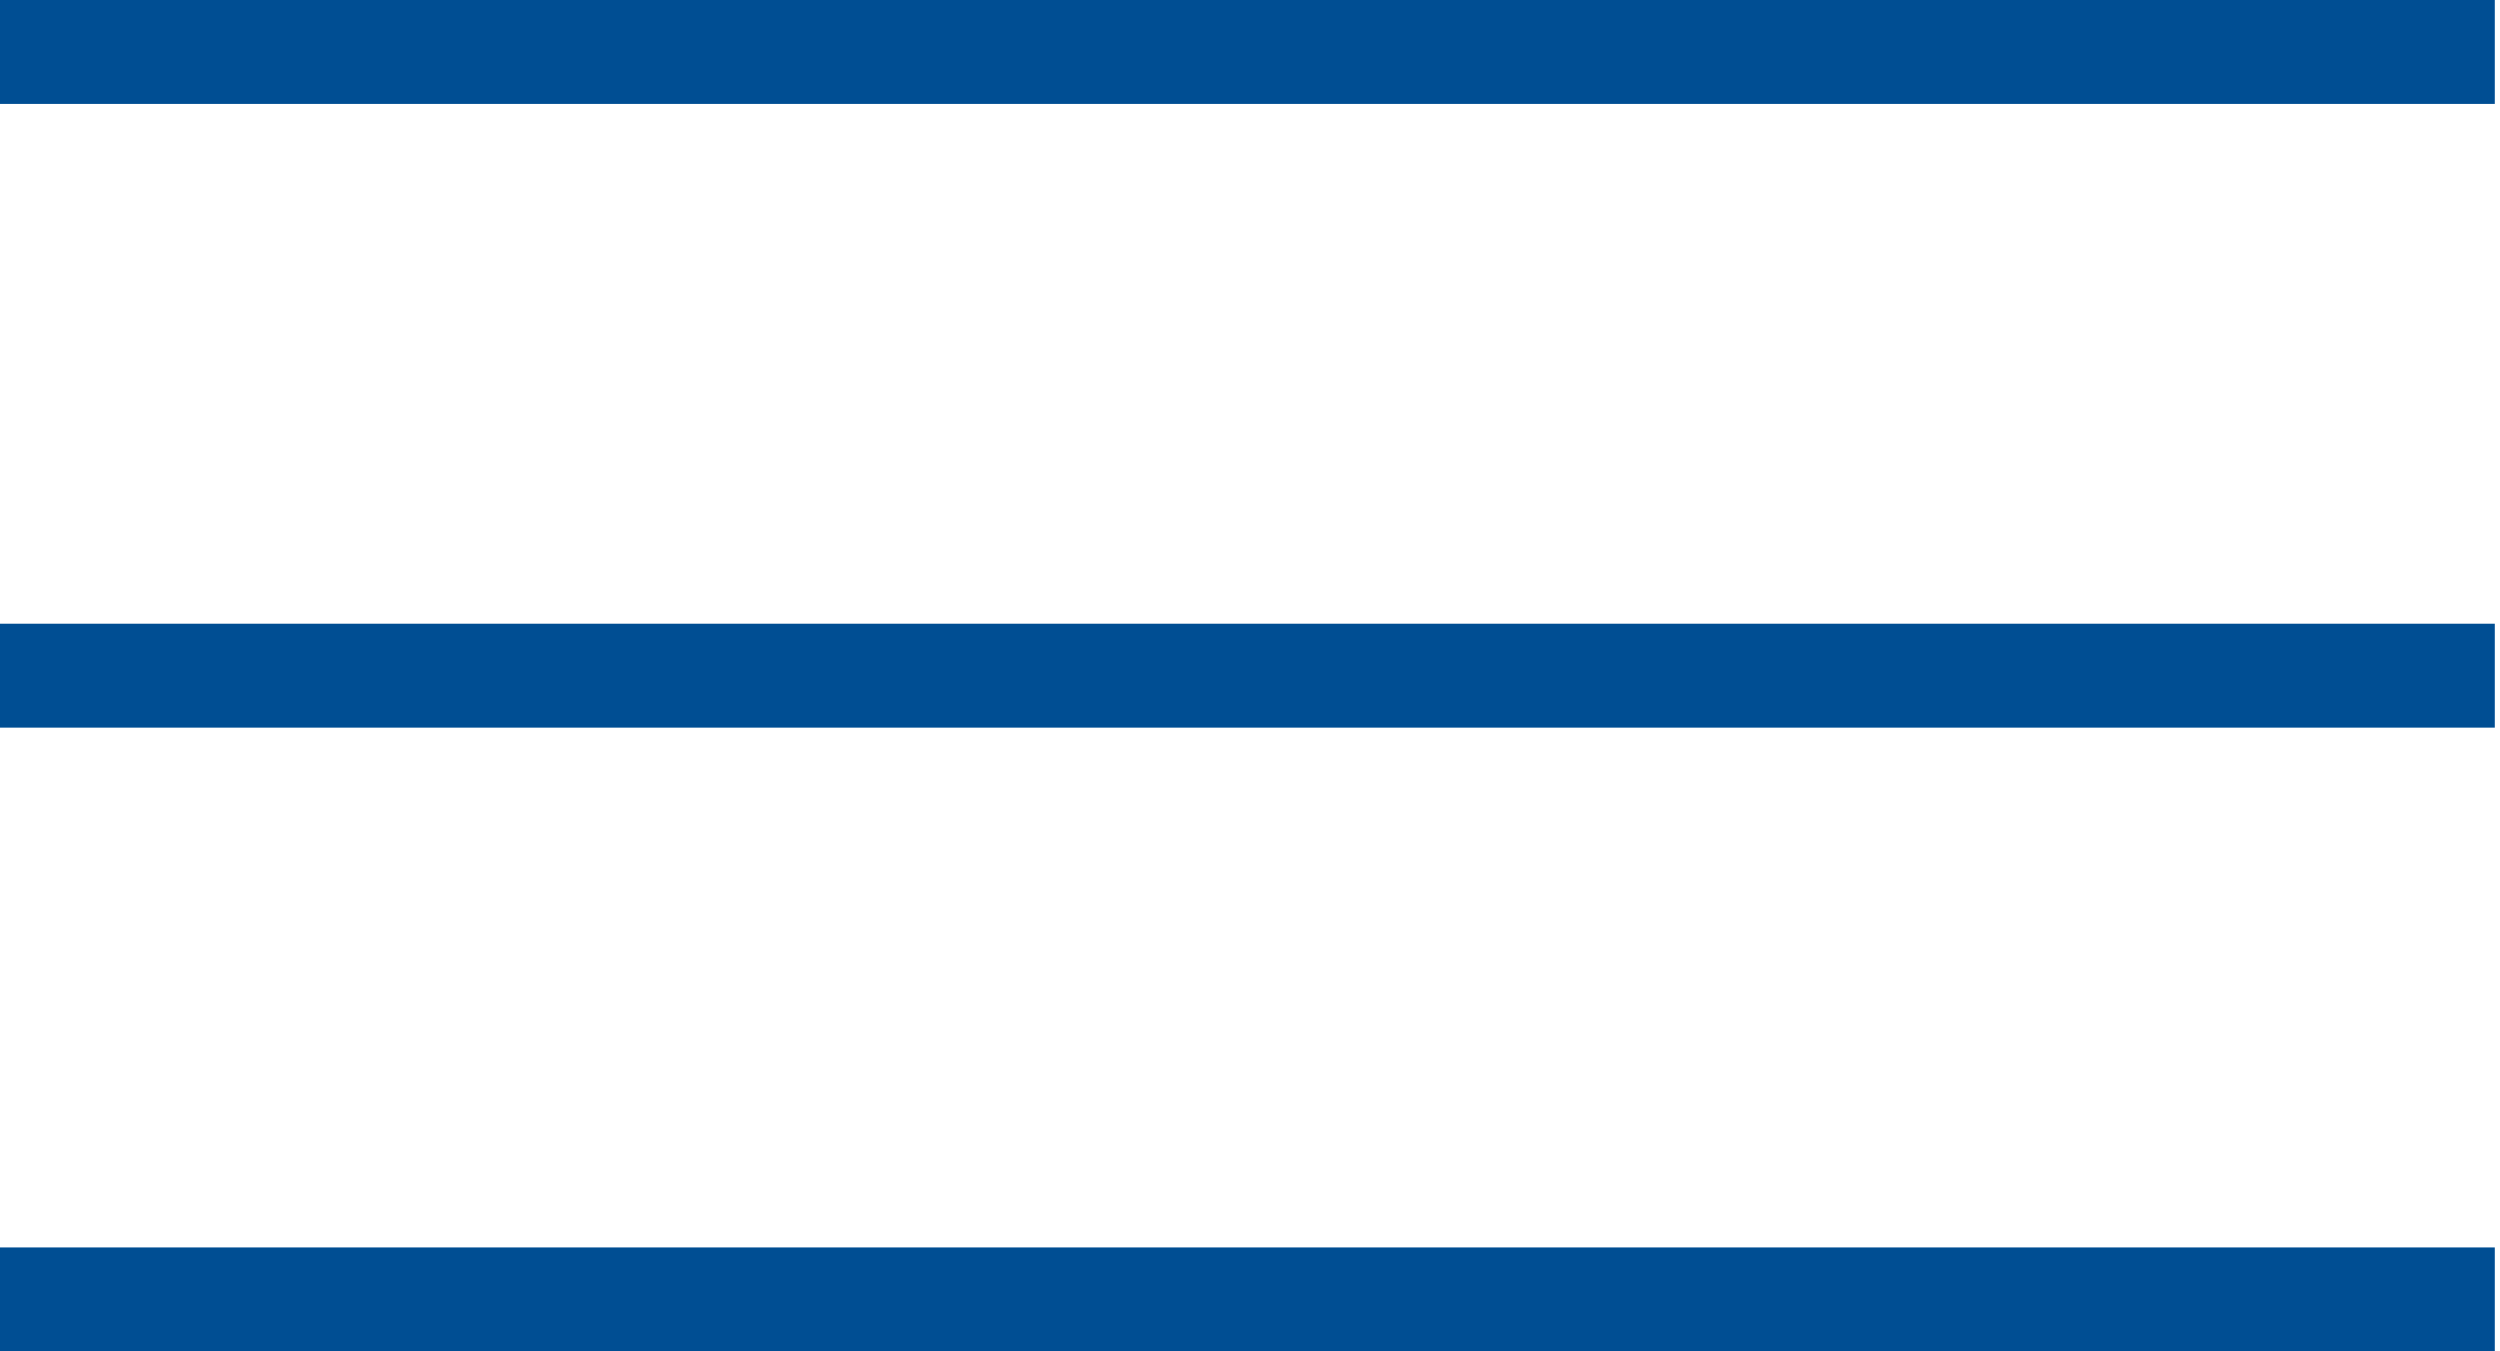
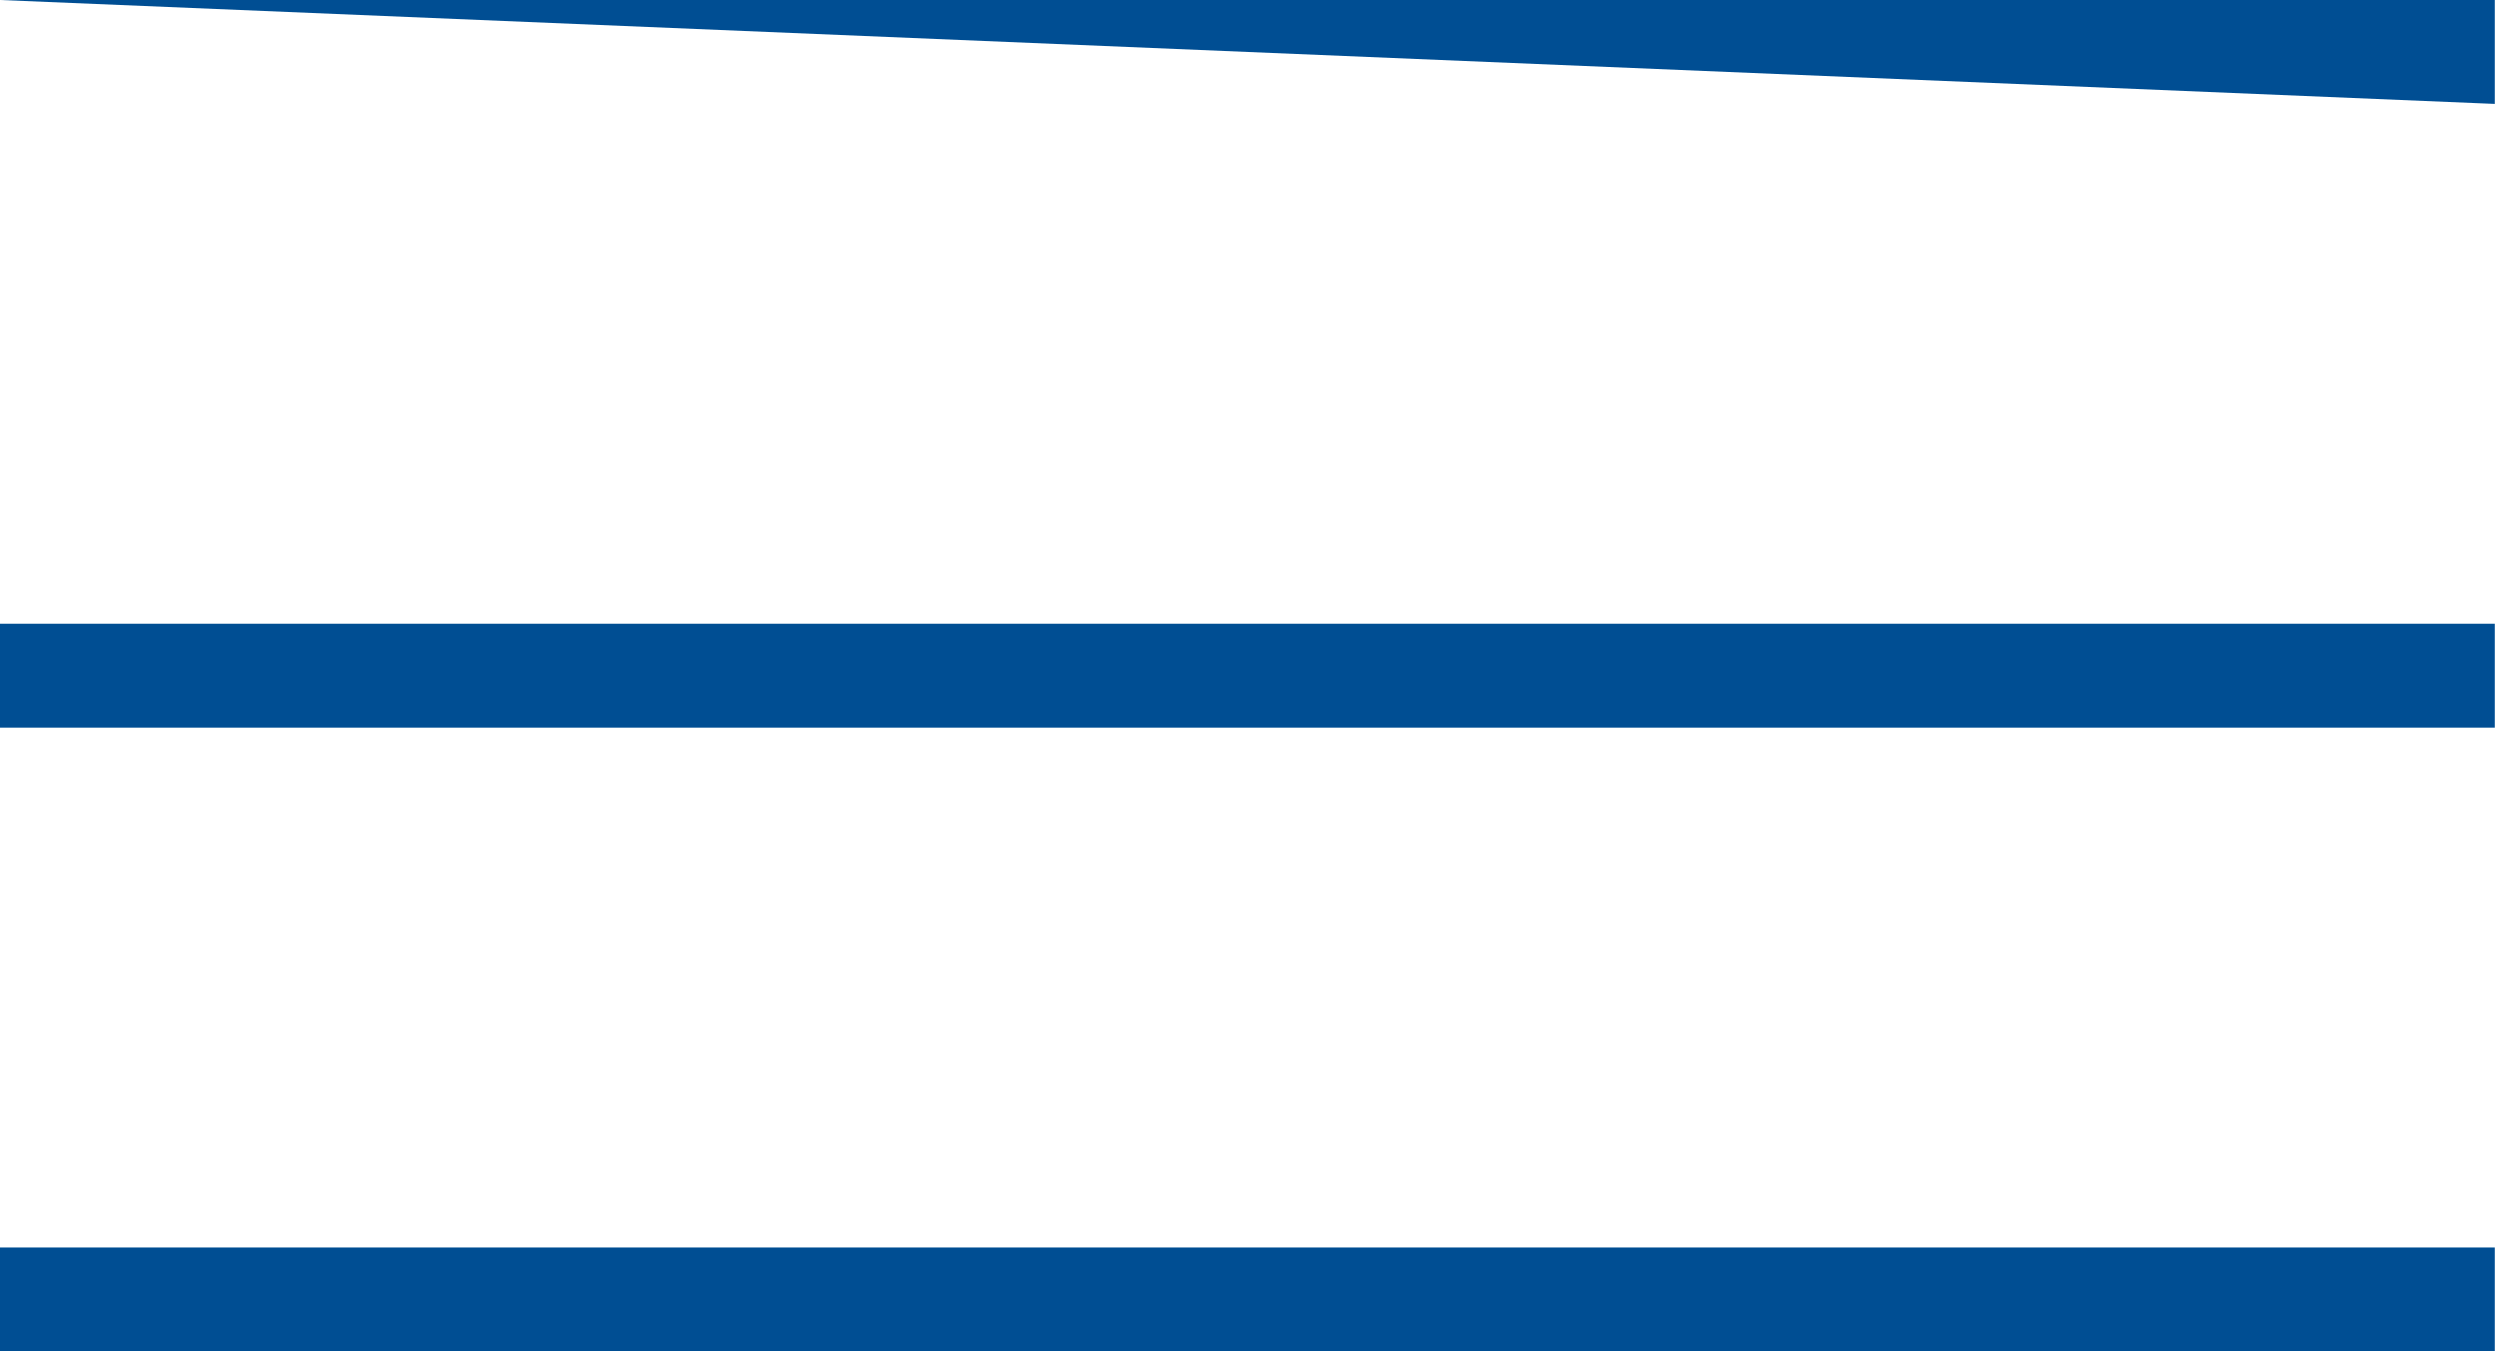
<svg xmlns="http://www.w3.org/2000/svg" width="37px" height="20px" viewBox="0 0 37 20" version="1.1">
  <title>iconmonstr-menu-thin</title>
  <g id="desktop" stroke="none" stroke-width="1" fill="none" fill-rule="evenodd">
    <g id="Login" transform="translate(-1337, -30)" fill="#004E93">
      <g id="iconmonstr-menu-thin" transform="translate(1337, 30)">
-         <path d="M36.923,20 L0,20 L0,18.462 L36.923,18.462 L36.923,20 Z M36.923,10.769 L0,10.769 L0,9.231 L36.923,9.231 L36.923,10.769 Z M36.923,1.538 L0,1.538 L0,0 L36.923,0 L36.923,1.538 Z" id="Shape" />
+         <path d="M36.923,20 L0,20 L0,18.462 L36.923,18.462 L36.923,20 Z M36.923,10.769 L0,10.769 L0,9.231 L36.923,9.231 L36.923,10.769 Z M36.923,1.538 L0,0 L36.923,0 L36.923,1.538 Z" id="Shape" />
      </g>
    </g>
  </g>
</svg>